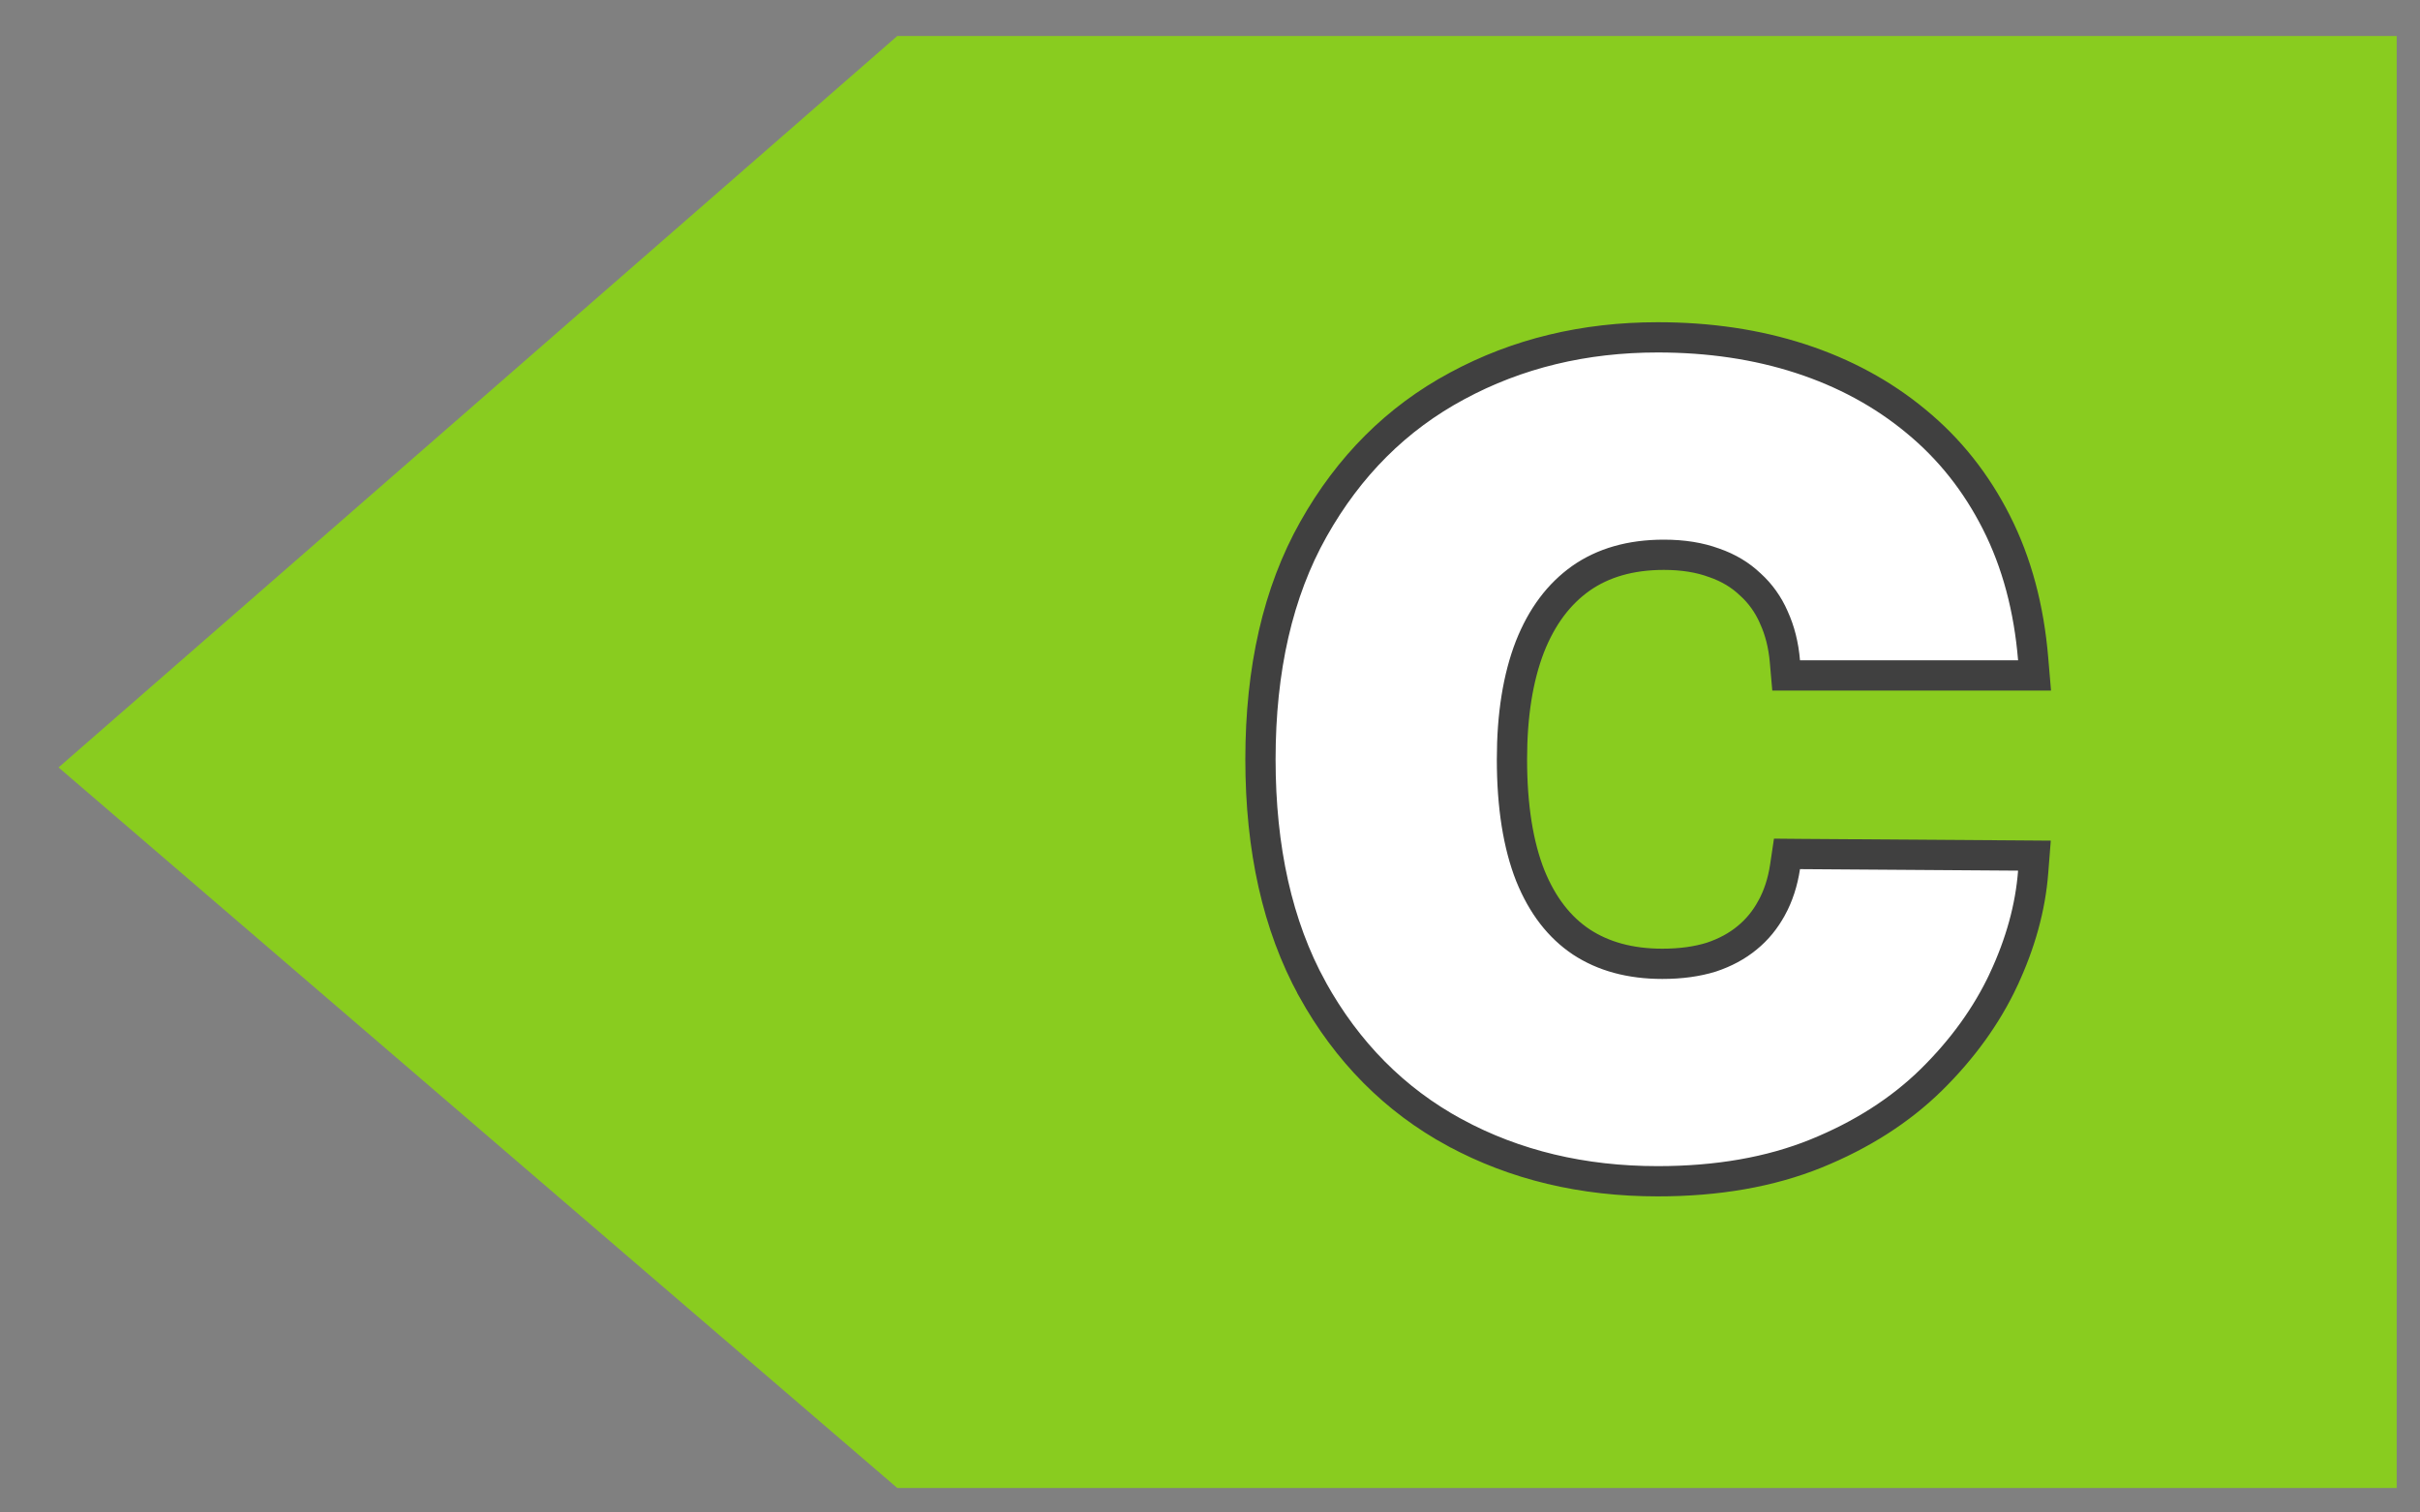
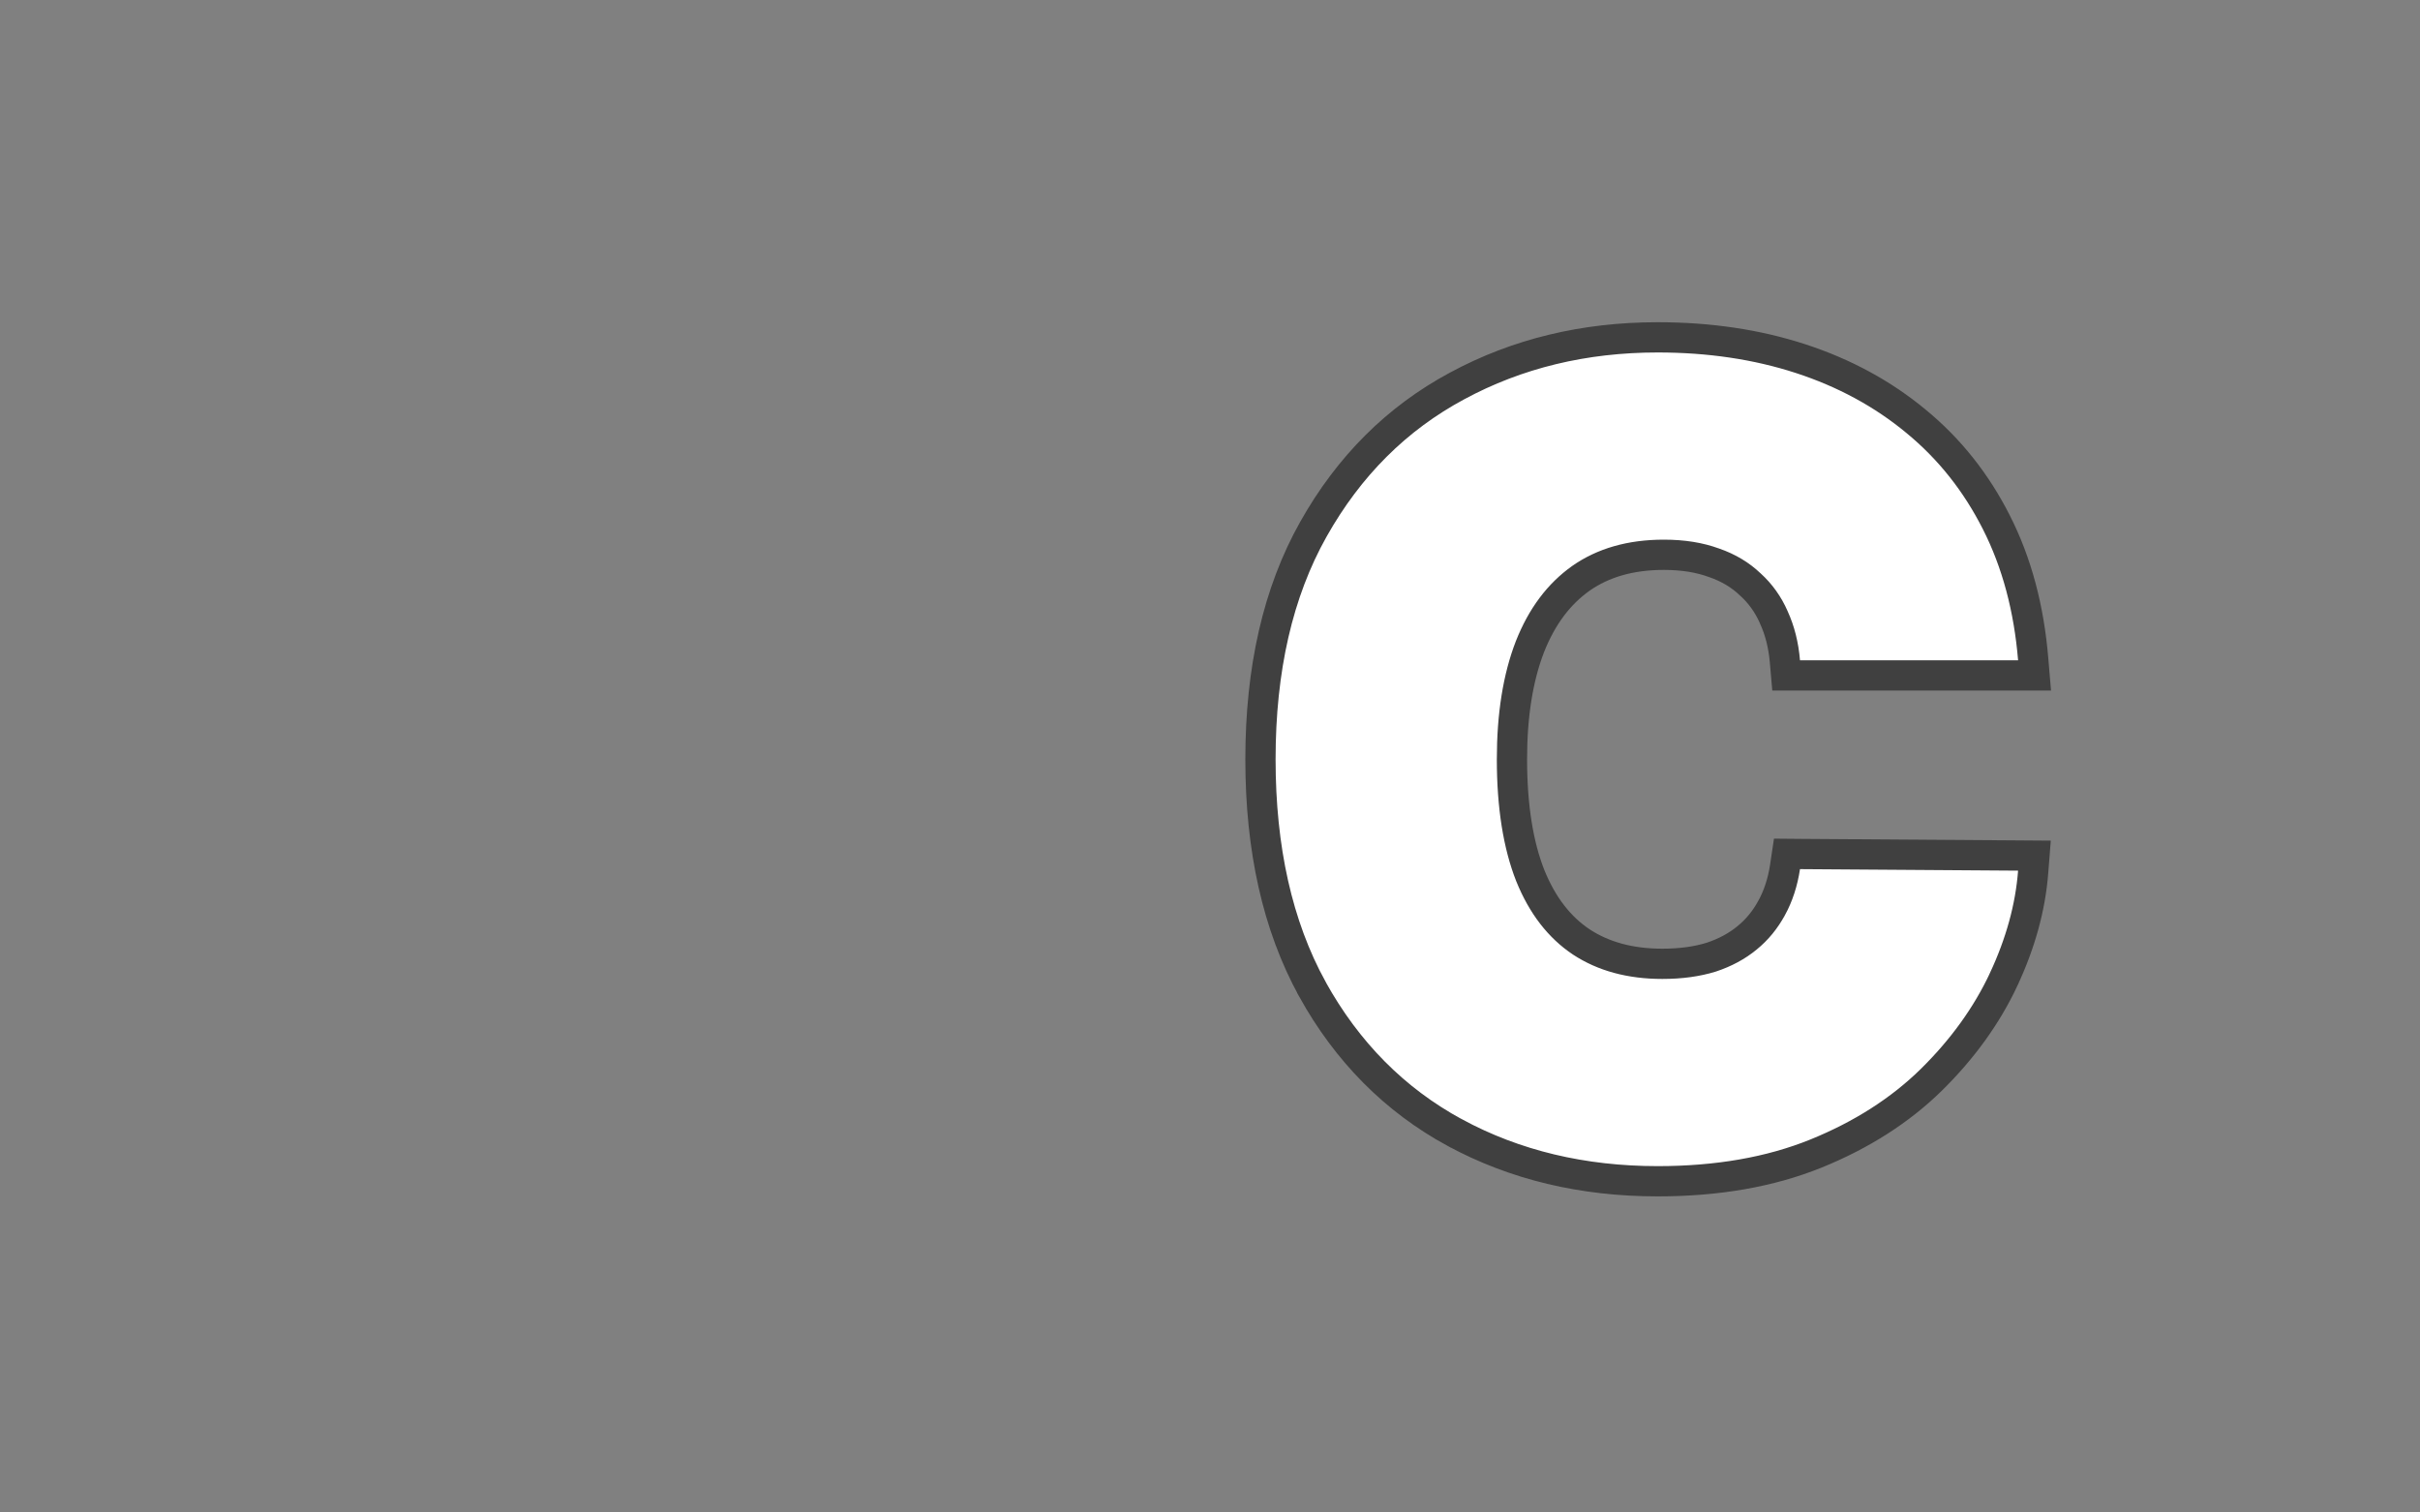
<svg xmlns="http://www.w3.org/2000/svg" width="40" height="25" viewBox="0 0 40 25" fill="none">
  <rect x="0" y="0" width="40" height="25" fill="#808080" stroke="none" />
-   <path d="M14.831 0.595H39.615V24.595H14.831L0.968 12.685L14.831 0.595Z" fill="#89CC1F" />
  <path d="M33.357 11.164H33.629L33.606 10.893C33.536 10.052 33.335 9.298 32.998 8.634C32.664 7.974 32.221 7.416 31.669 6.963C31.119 6.507 30.481 6.162 29.759 5.927C29.037 5.692 28.249 5.576 27.4 5.576C26.186 5.576 25.079 5.842 24.085 6.379C23.087 6.914 22.295 7.706 21.71 8.746C21.122 9.789 20.834 11.062 20.834 12.55C20.834 14.03 21.115 15.299 21.69 16.346L21.69 16.347C22.266 17.387 23.052 18.181 24.046 18.721L24.047 18.721C25.041 19.259 26.161 19.525 27.4 19.525C28.384 19.525 29.259 19.374 30.019 19.066C30.769 18.761 31.405 18.356 31.922 17.849L31.922 17.849C32.435 17.344 32.835 16.792 33.117 16.192L33.117 16.191C33.397 15.592 33.561 14.998 33.606 14.411L33.627 14.143L33.359 14.141L29.754 14.116L29.537 14.114L29.505 14.328C29.466 14.584 29.392 14.809 29.284 15.007L29.283 15.008C29.178 15.201 29.044 15.366 28.877 15.502C28.712 15.638 28.515 15.745 28.282 15.822C28.051 15.893 27.784 15.931 27.477 15.931C26.942 15.931 26.499 15.807 26.138 15.57C25.778 15.33 25.494 14.969 25.293 14.471C25.095 13.968 24.991 13.331 24.991 12.55C24.991 11.814 25.092 11.197 25.287 10.692C25.485 10.189 25.768 9.816 26.131 9.559C26.495 9.304 26.948 9.17 27.502 9.17C27.819 9.17 28.094 9.215 28.33 9.302L28.33 9.302L28.334 9.303C28.572 9.386 28.768 9.505 28.927 9.657L28.927 9.657L28.932 9.661C29.097 9.811 29.226 9.991 29.319 10.203L29.319 10.203L29.32 10.206C29.418 10.42 29.48 10.662 29.503 10.935L29.523 11.164H29.752H33.357Z" fill="white" stroke="#404040" stroke-width="0.5" />
</svg>